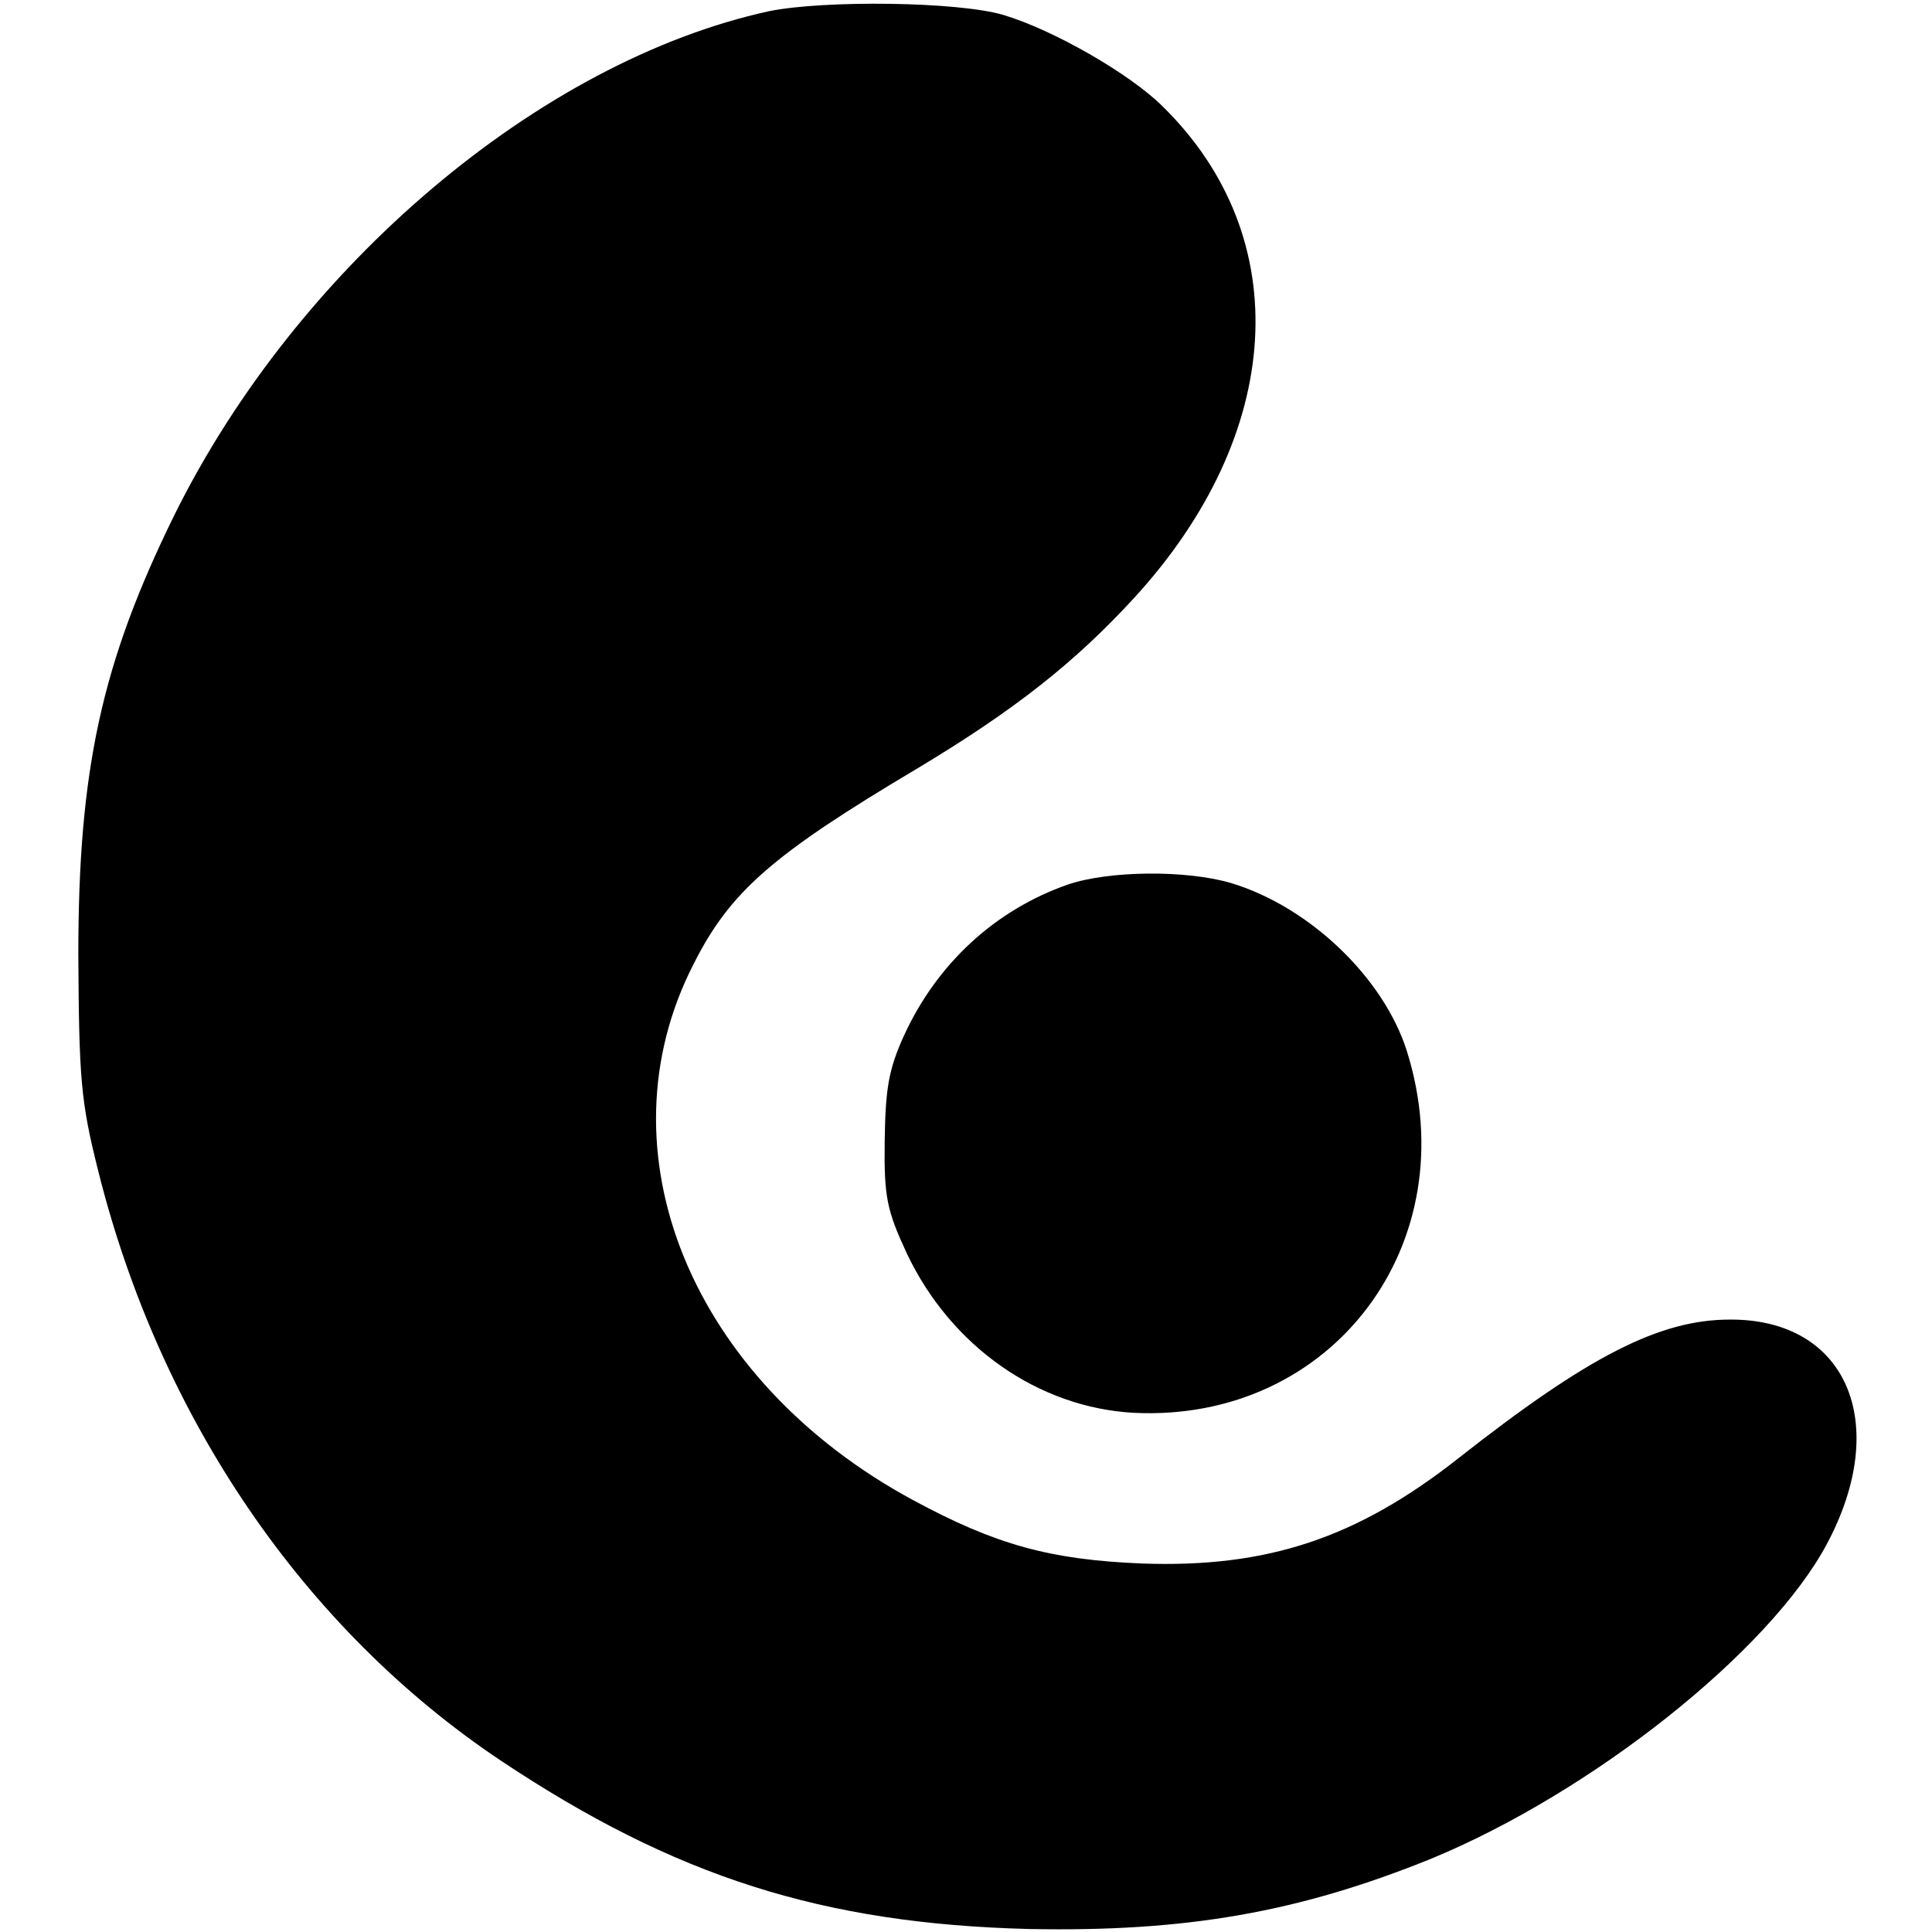
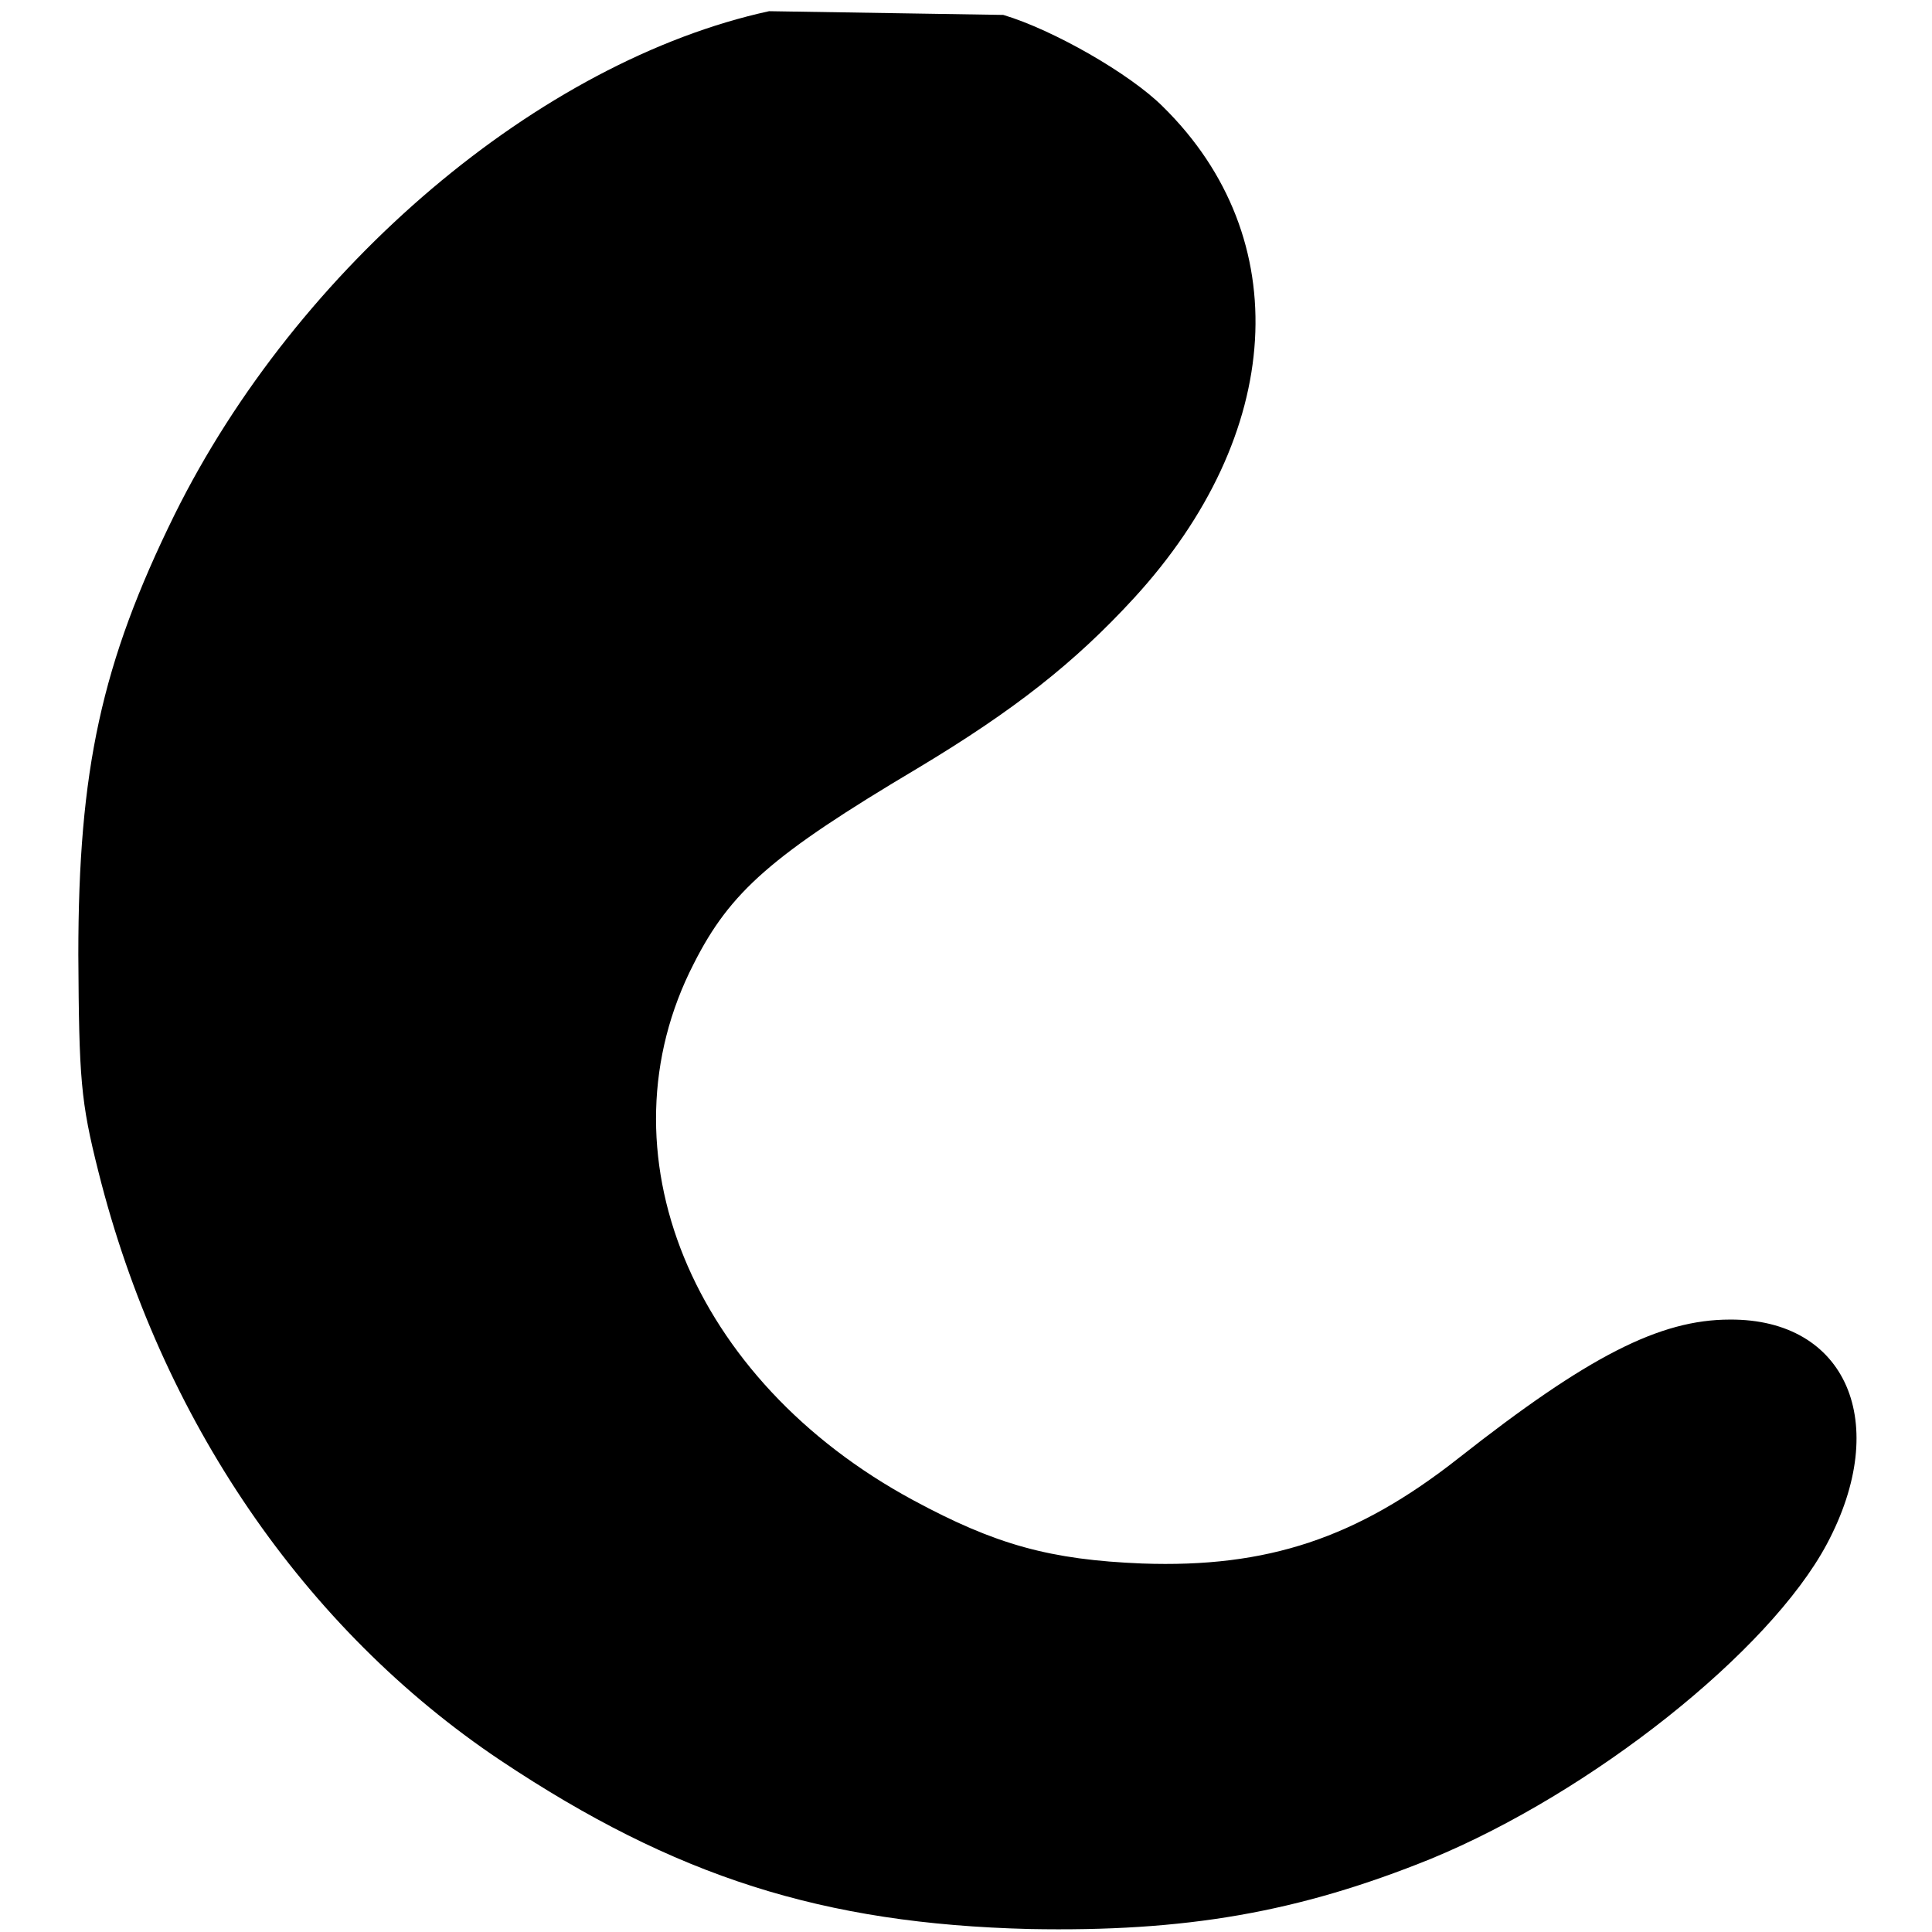
<svg xmlns="http://www.w3.org/2000/svg" version="1" width="345.333" height="345.333" viewBox="0 0 259 259">
-   <path d="M103.1 1.5C72.4 8.2 39.9 35.7 23.4 69c-9.8 19.9-12.9 34.2-12.9 59 .1 16.6.3 19.6 2.7 29.1 8.3 33.1 27.6 61.3 53.9 78.9 23.4 15.6 43.2 21.9 70.9 22.6 20.9.4 36-2.2 53.8-9.4 21.6-8.9 45.4-27.8 53.1-42.2 8.7-16.3 2.6-30.2-13-30.1-9.4 0-19 4.9-36.4 18.6-13.6 10.7-25.6 14.7-42.4 14.1-12.3-.5-19.6-2.5-30.7-8.5C92.6 185 80.1 154.3 93 129.2c4.9-9.7 10.5-14.6 30-26.2 13-7.8 21.1-14.2 29-22.8 20.2-22 21.8-48.3 3.9-65.9C151.5 9.9 141.2 4 134.5 2c-6.1-1.8-24-2-31.4-.5z" />
-   <path d="M143.1 118.6c-9.7 3.4-17.5 10.6-21.9 20.2-2.1 4.6-2.5 7.2-2.6 14.2-.1 7.5.3 9.3 3 15.1 5.9 12.4 17.6 20.6 30.4 21.3 26.6 1.3 44.7-22.7 36.6-48.5-3.1-9.8-13-19.3-23.5-22.5-6-1.8-16.5-1.7-22 .2z" />
+   <path d="M103.1 1.5C72.4 8.2 39.9 35.7 23.4 69c-9.8 19.9-12.9 34.2-12.9 59 .1 16.6.3 19.6 2.7 29.1 8.3 33.1 27.6 61.3 53.9 78.9 23.4 15.6 43.2 21.9 70.9 22.6 20.9.4 36-2.2 53.8-9.4 21.6-8.9 45.4-27.8 53.1-42.2 8.7-16.3 2.6-30.2-13-30.1-9.4 0-19 4.9-36.4 18.6-13.6 10.7-25.6 14.7-42.4 14.1-12.3-.5-19.6-2.5-30.7-8.5C92.6 185 80.1 154.3 93 129.2c4.9-9.7 10.5-14.6 30-26.2 13-7.8 21.1-14.2 29-22.8 20.2-22 21.8-48.3 3.9-65.9C151.5 9.9 141.2 4 134.5 2z" />
</svg>